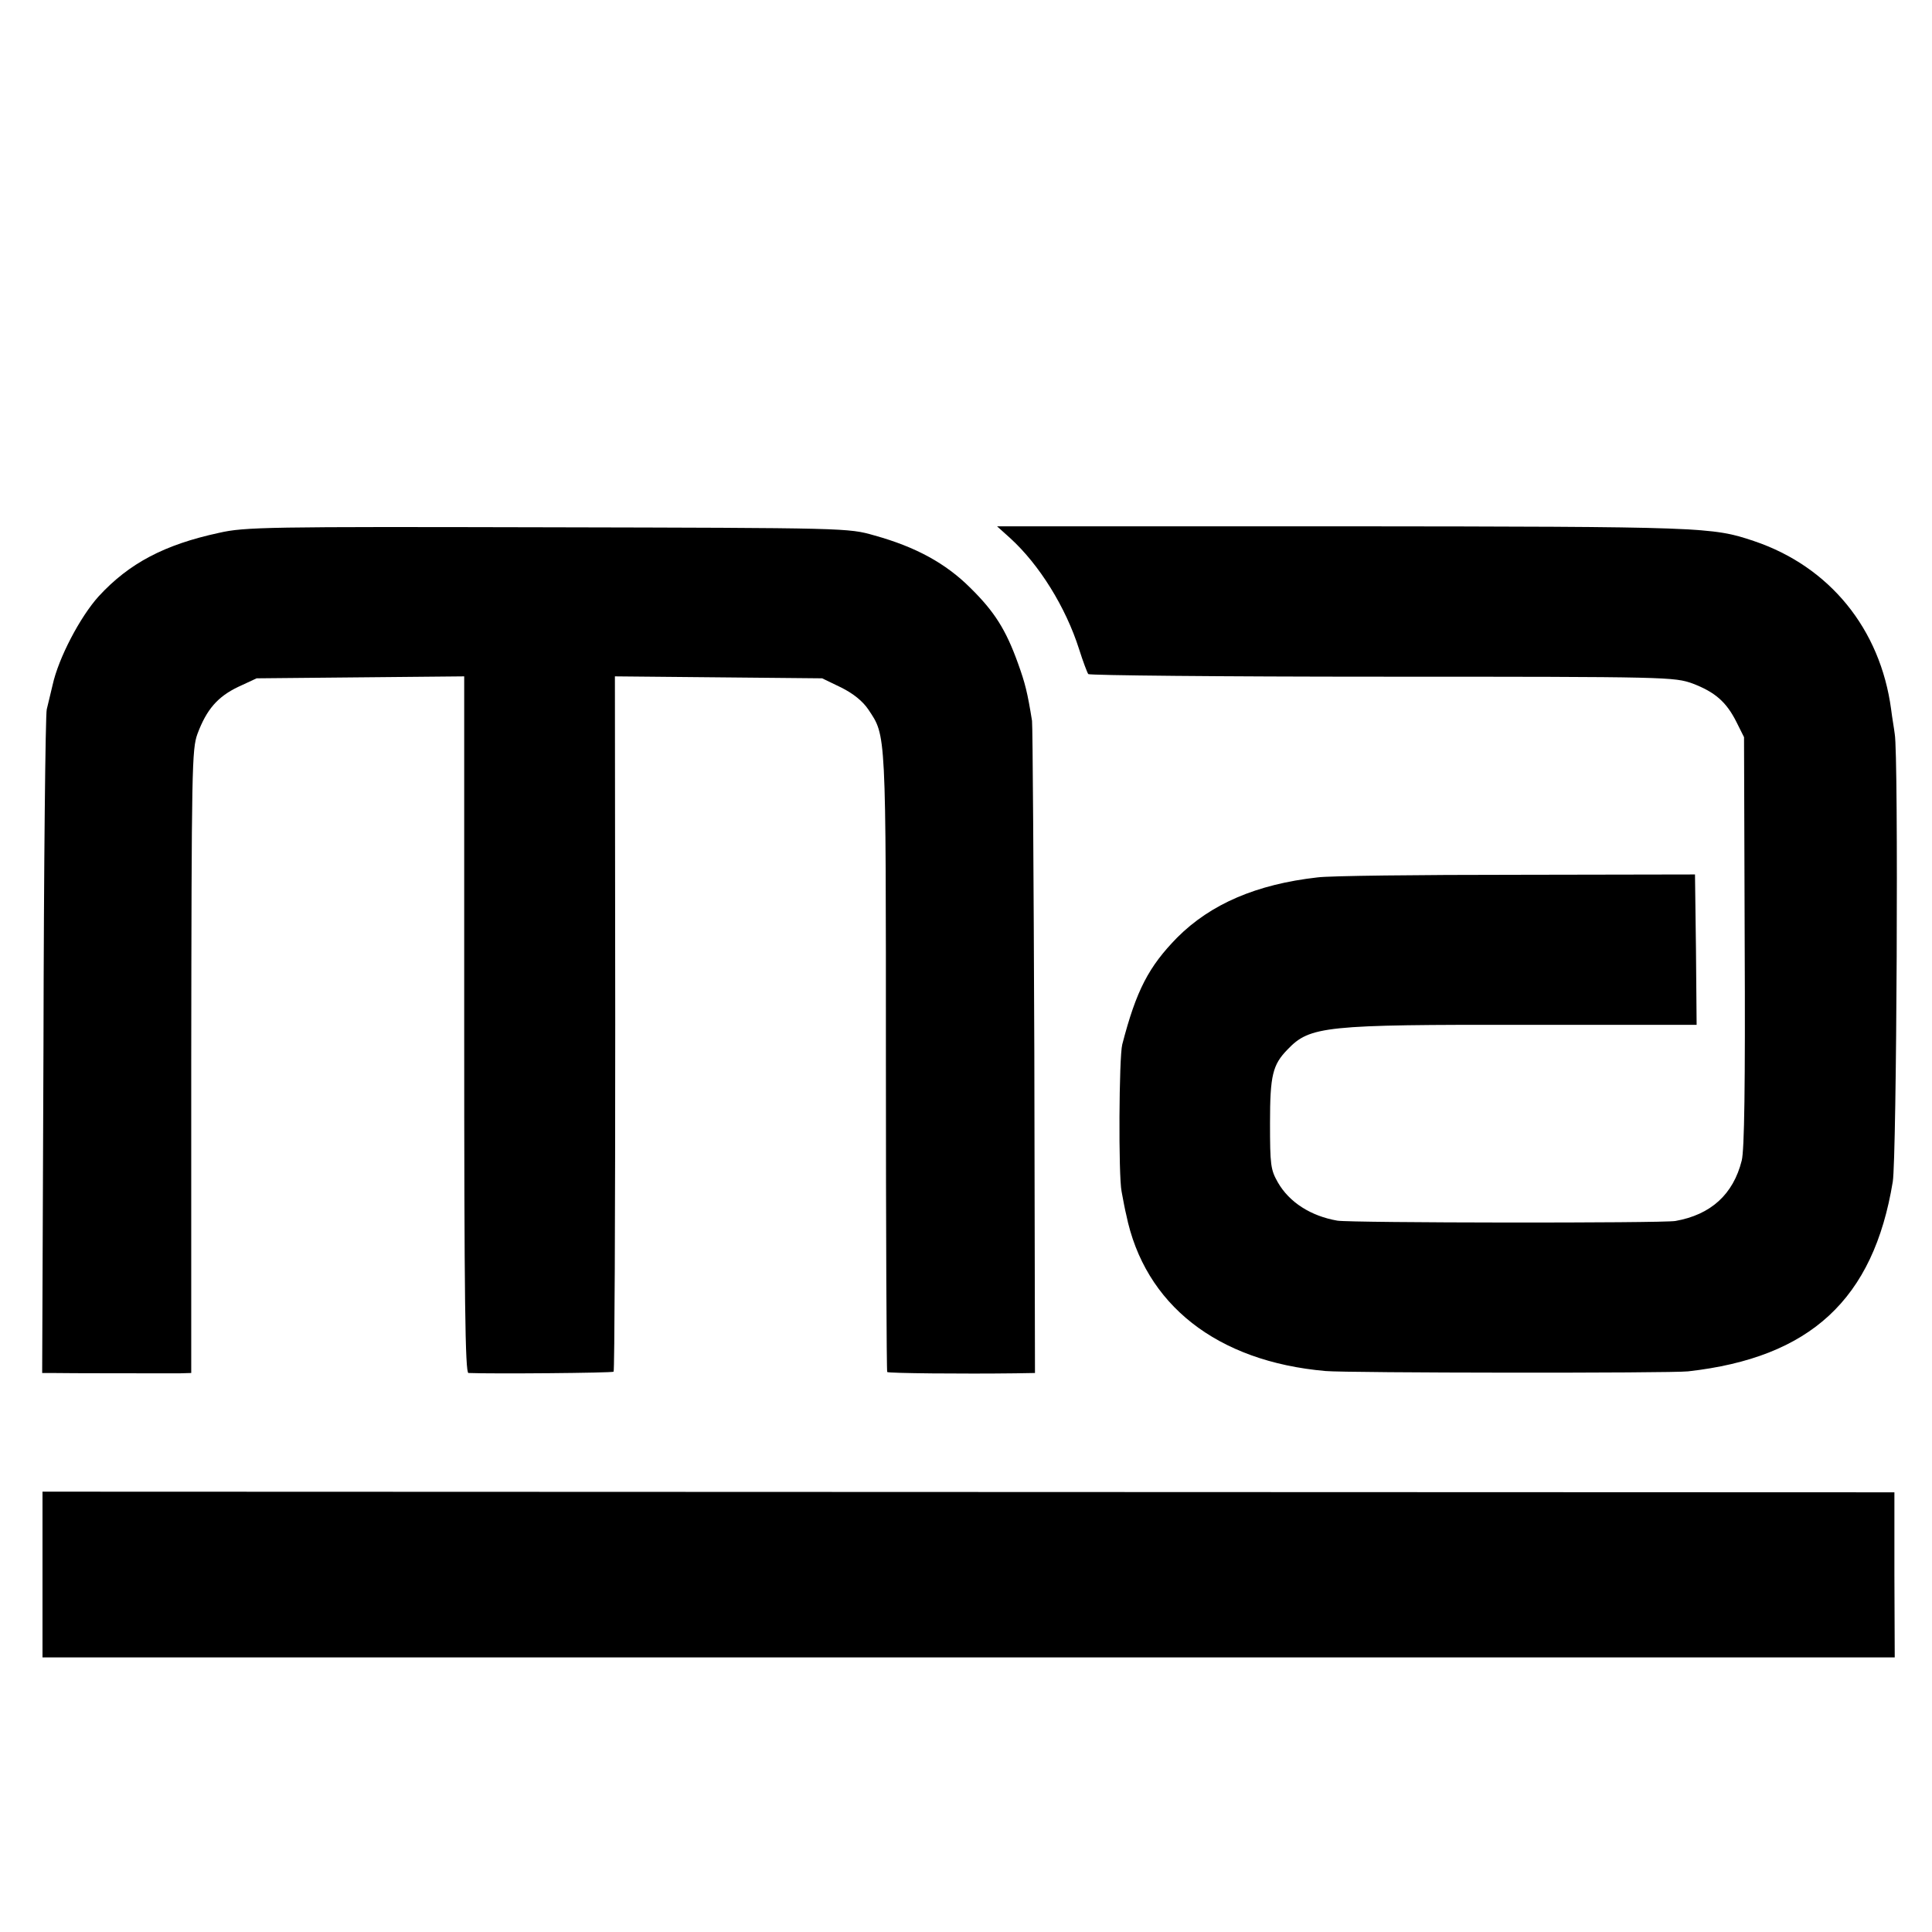
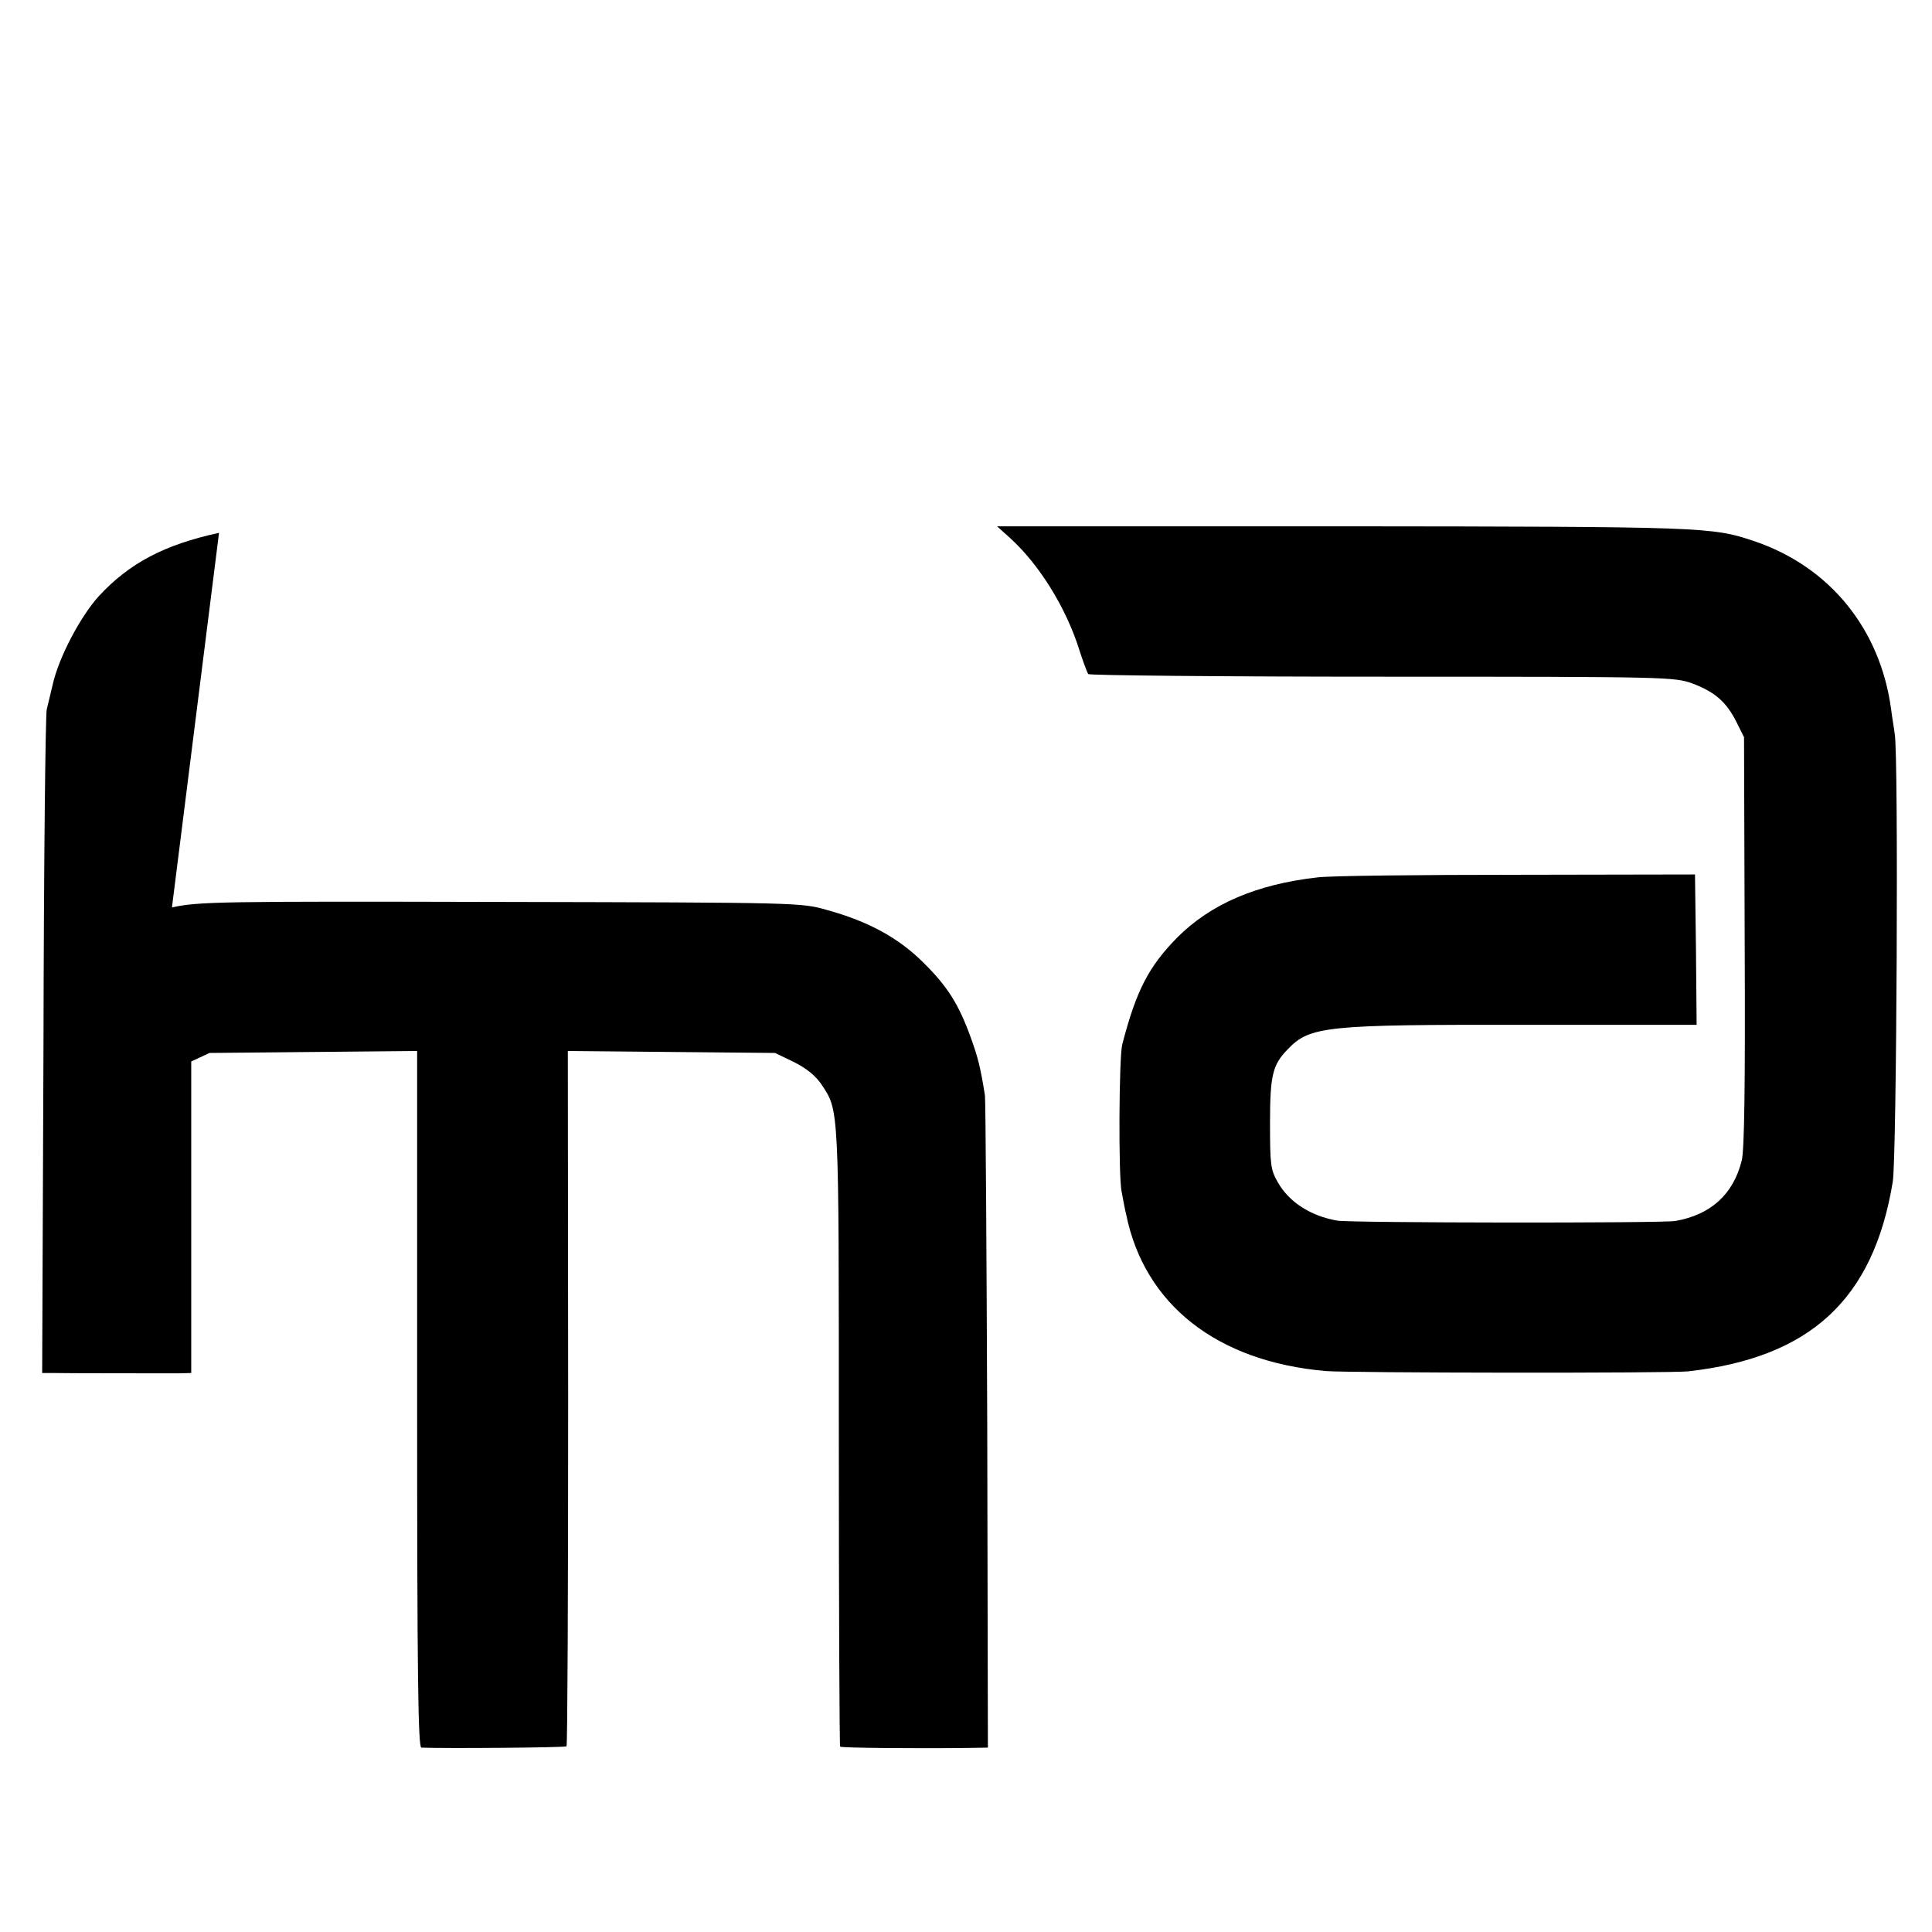
<svg xmlns="http://www.w3.org/2000/svg" version="1.0" width="591pt" height="591pt" viewBox="0 0 591 591" preserveAspectRatio="xMidYMid meet">
  <g transform="translate(0,591) scale(0.1,-0.1)" fill="#000000" stroke="none">
-     <path d="M670 4280 c-167 -36 -275 -93 -368 -194 -57 -63 -123 -189 -141 -271 -6 -27 -15 -61 -18 -75 -4 -14 -9 -476 -10 -1027 l-4 -1003 28 0 c41 -1 352 -1 393 -1 l35 1 0 953 c1 902 2 955 19 1002 28 75 62 114 125 144 l56 26 318 3 317 3 0 -1065 c0 -846 3 -1066 13 -1066 73 -3 440 0 444 4 3 2 5 482 5 1066 l-1 1061 317 -3 317 -3 58 -28 c38 -19 66 -42 83 -67 55 -83 54 -56 54 -1078 0 -520 2 -947 4 -949 3 -4 233 -6 392 -4 l60 1 -2 983 c-2 540 -5 996 -7 1012 -14 87 -21 115 -43 176 -37 103 -72 158 -145 230 -76 76 -168 126 -294 161 -80 23 -82 23 -1000 25 -859 2 -926 1 -1005 -17z" />
+     <path d="M670 4280 c-167 -36 -275 -93 -368 -194 -57 -63 -123 -189 -141 -271 -6 -27 -15 -61 -18 -75 -4 -14 -9 -476 -10 -1027 l-4 -1003 28 0 c41 -1 352 -1 393 -1 l35 1 0 953 l56 26 318 3 317 3 0 -1065 c0 -846 3 -1066 13 -1066 73 -3 440 0 444 4 3 2 5 482 5 1066 l-1 1061 317 -3 317 -3 58 -28 c38 -19 66 -42 83 -67 55 -83 54 -56 54 -1078 0 -520 2 -947 4 -949 3 -4 233 -6 392 -4 l60 1 -2 983 c-2 540 -5 996 -7 1012 -14 87 -21 115 -43 176 -37 103 -72 158 -145 230 -76 76 -168 126 -294 161 -80 23 -82 23 -1000 25 -859 2 -926 1 -1005 -17z" />
    <path d="M3090 4264 c89 -81 170 -211 211 -340 12 -38 25 -72 28 -76 4 -4 408 -8 899 -8 882 0 893 -1 950 -21 68 -26 103 -56 134 -118 l23 -46 2 -625 c2 -445 -1 -638 -9 -670 -26 -104 -95 -166 -203 -185 -41 -7 -991 -6 -1034 1 -81 14 -147 56 -182 117 -22 39 -24 52 -24 182 0 146 8 178 54 225 68 71 114 76 729 75 l522 0 -2 230 -3 230 -545 -1 c-300 0 -574 -3 -610 -8 -186 -21 -326 -81 -429 -184 -87 -89 -125 -161 -168 -327 -10 -39 -12 -401 -2 -450 5 -27 11 -59 14 -70 56 -276 278 -450 610 -479 65 -6 1058 -7 1109 -1 374 42 567 220 626 580 12 71 18 1307 6 1370 -2 17 -8 50 -11 75 -33 246 -188 437 -420 515 -128 43 -151 44 -1258 45 l-1057 0 40 -36z" />
-     <path d="M130 1093 l0 -253 2833 0 2833 0 -1 253 0 252 -2832 1 -2833 1 0 -254z" />
  </g>
</svg>